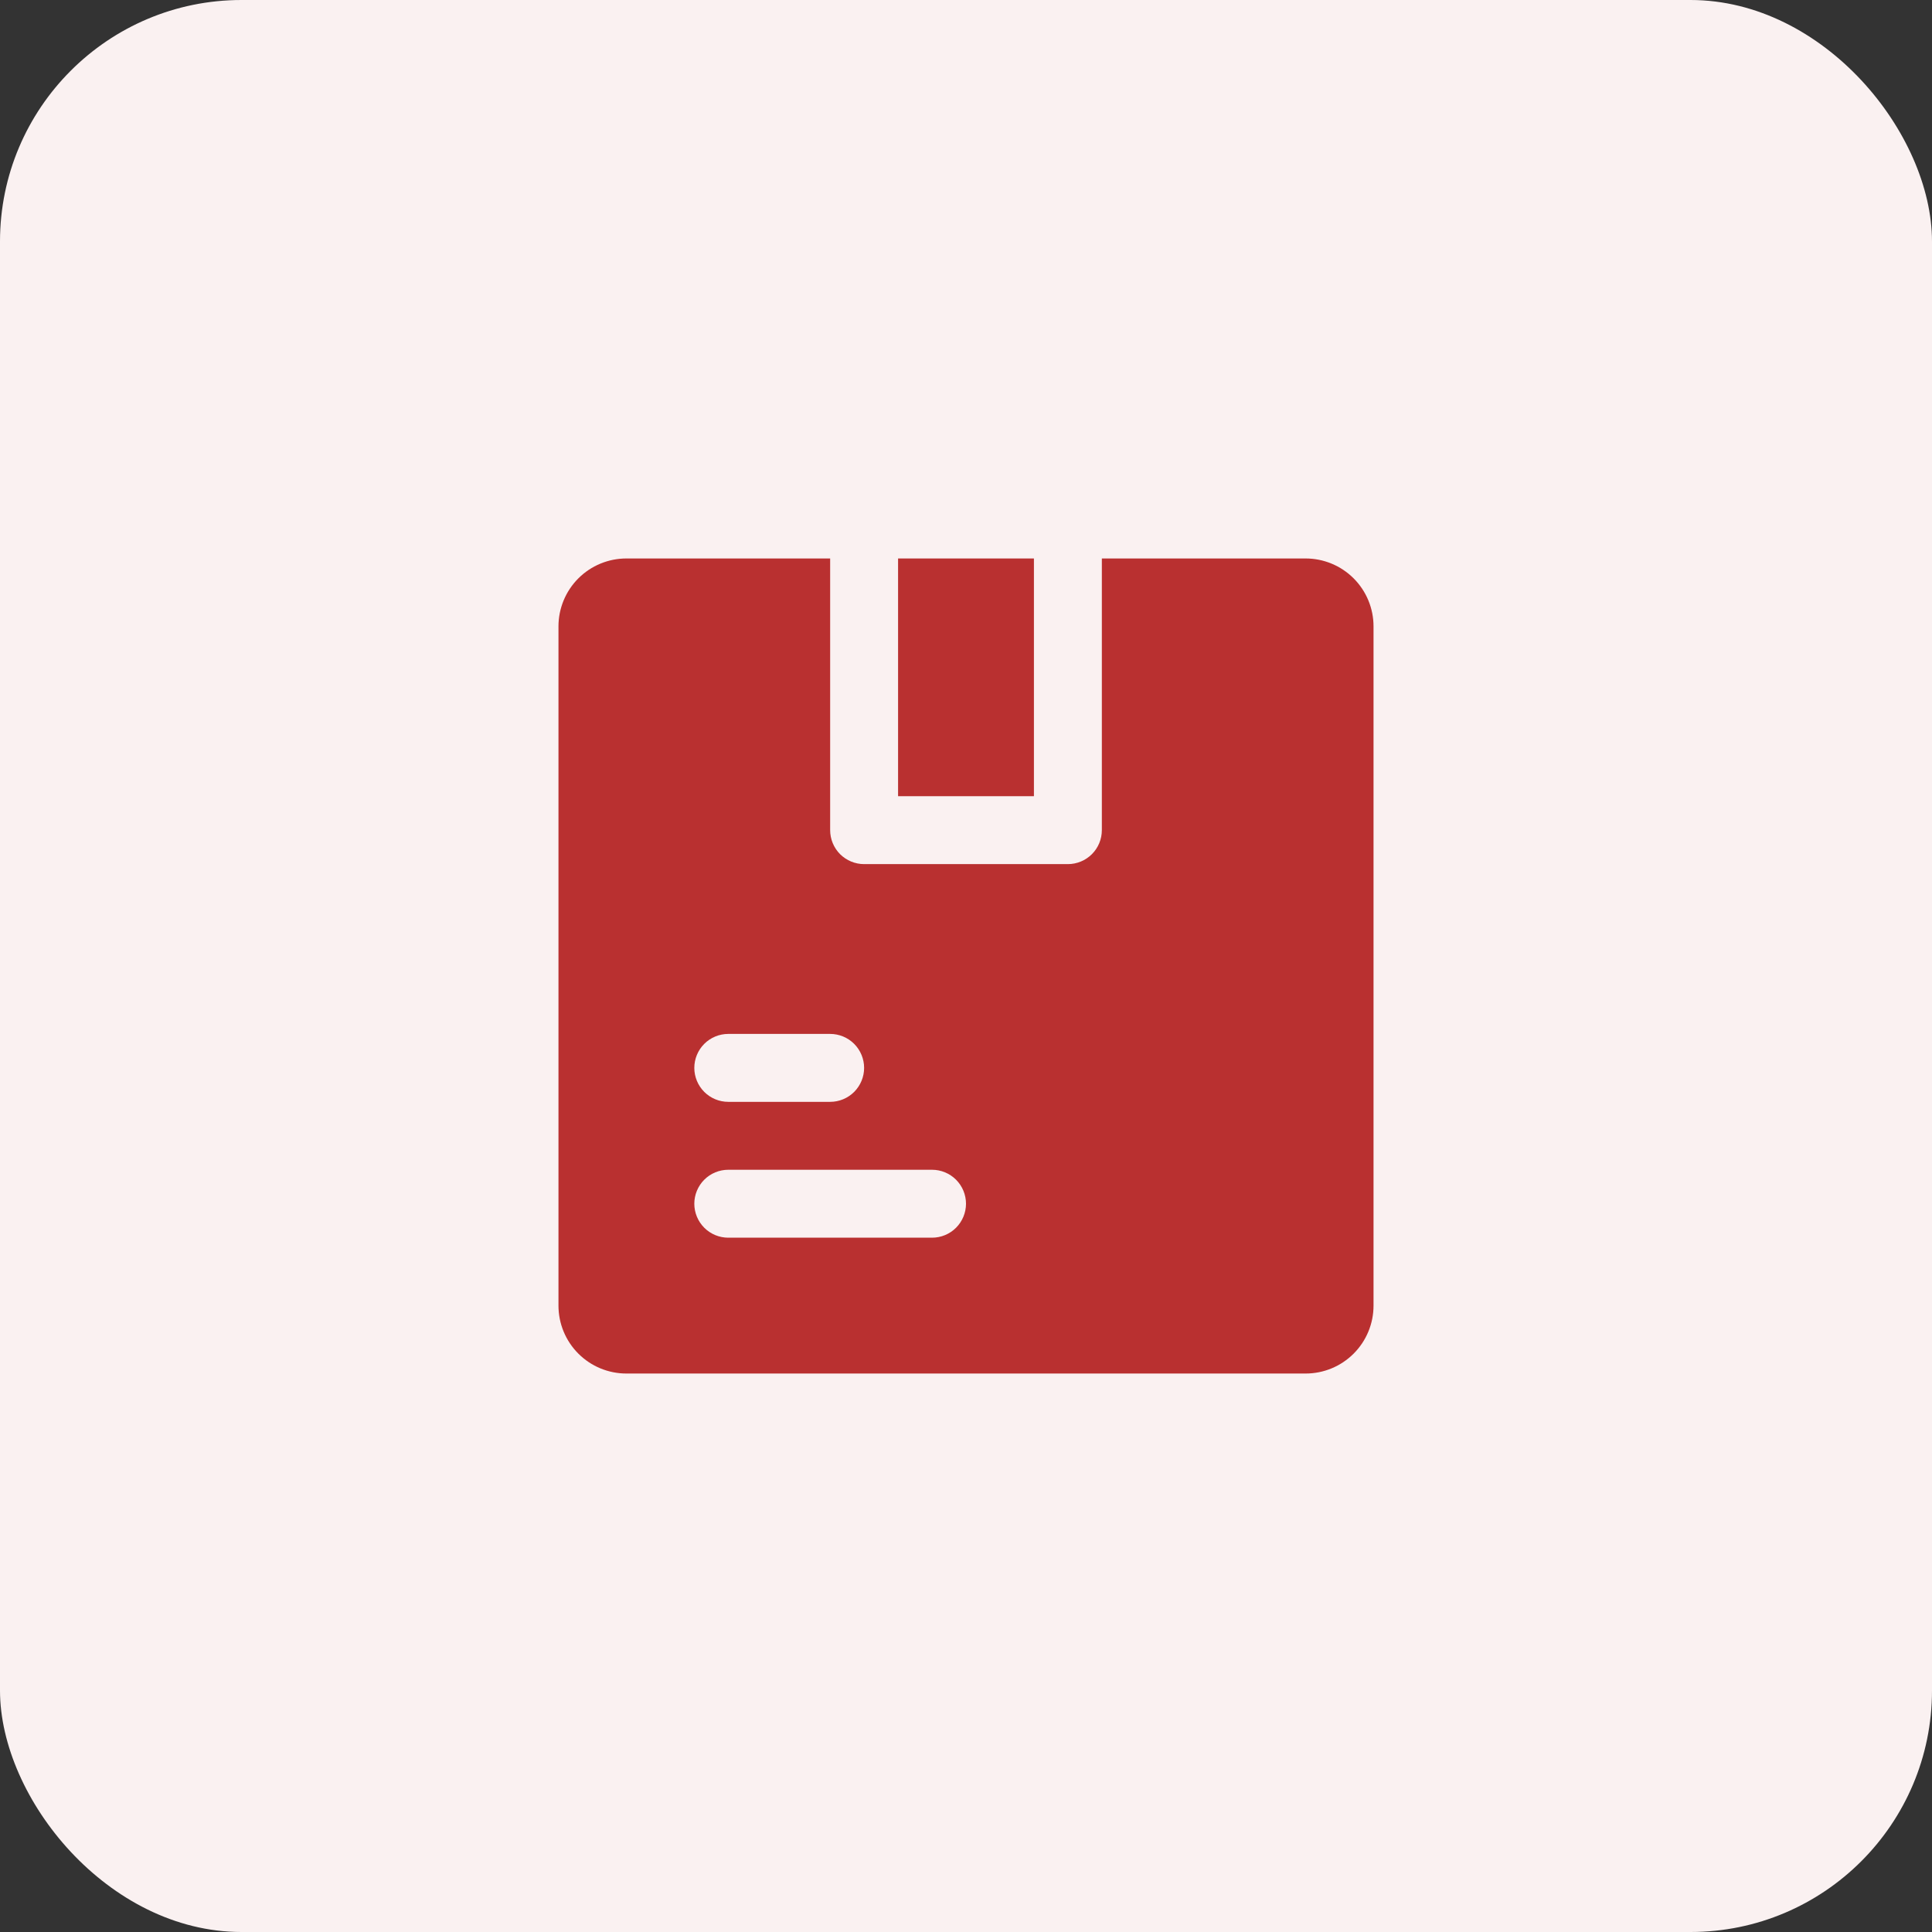
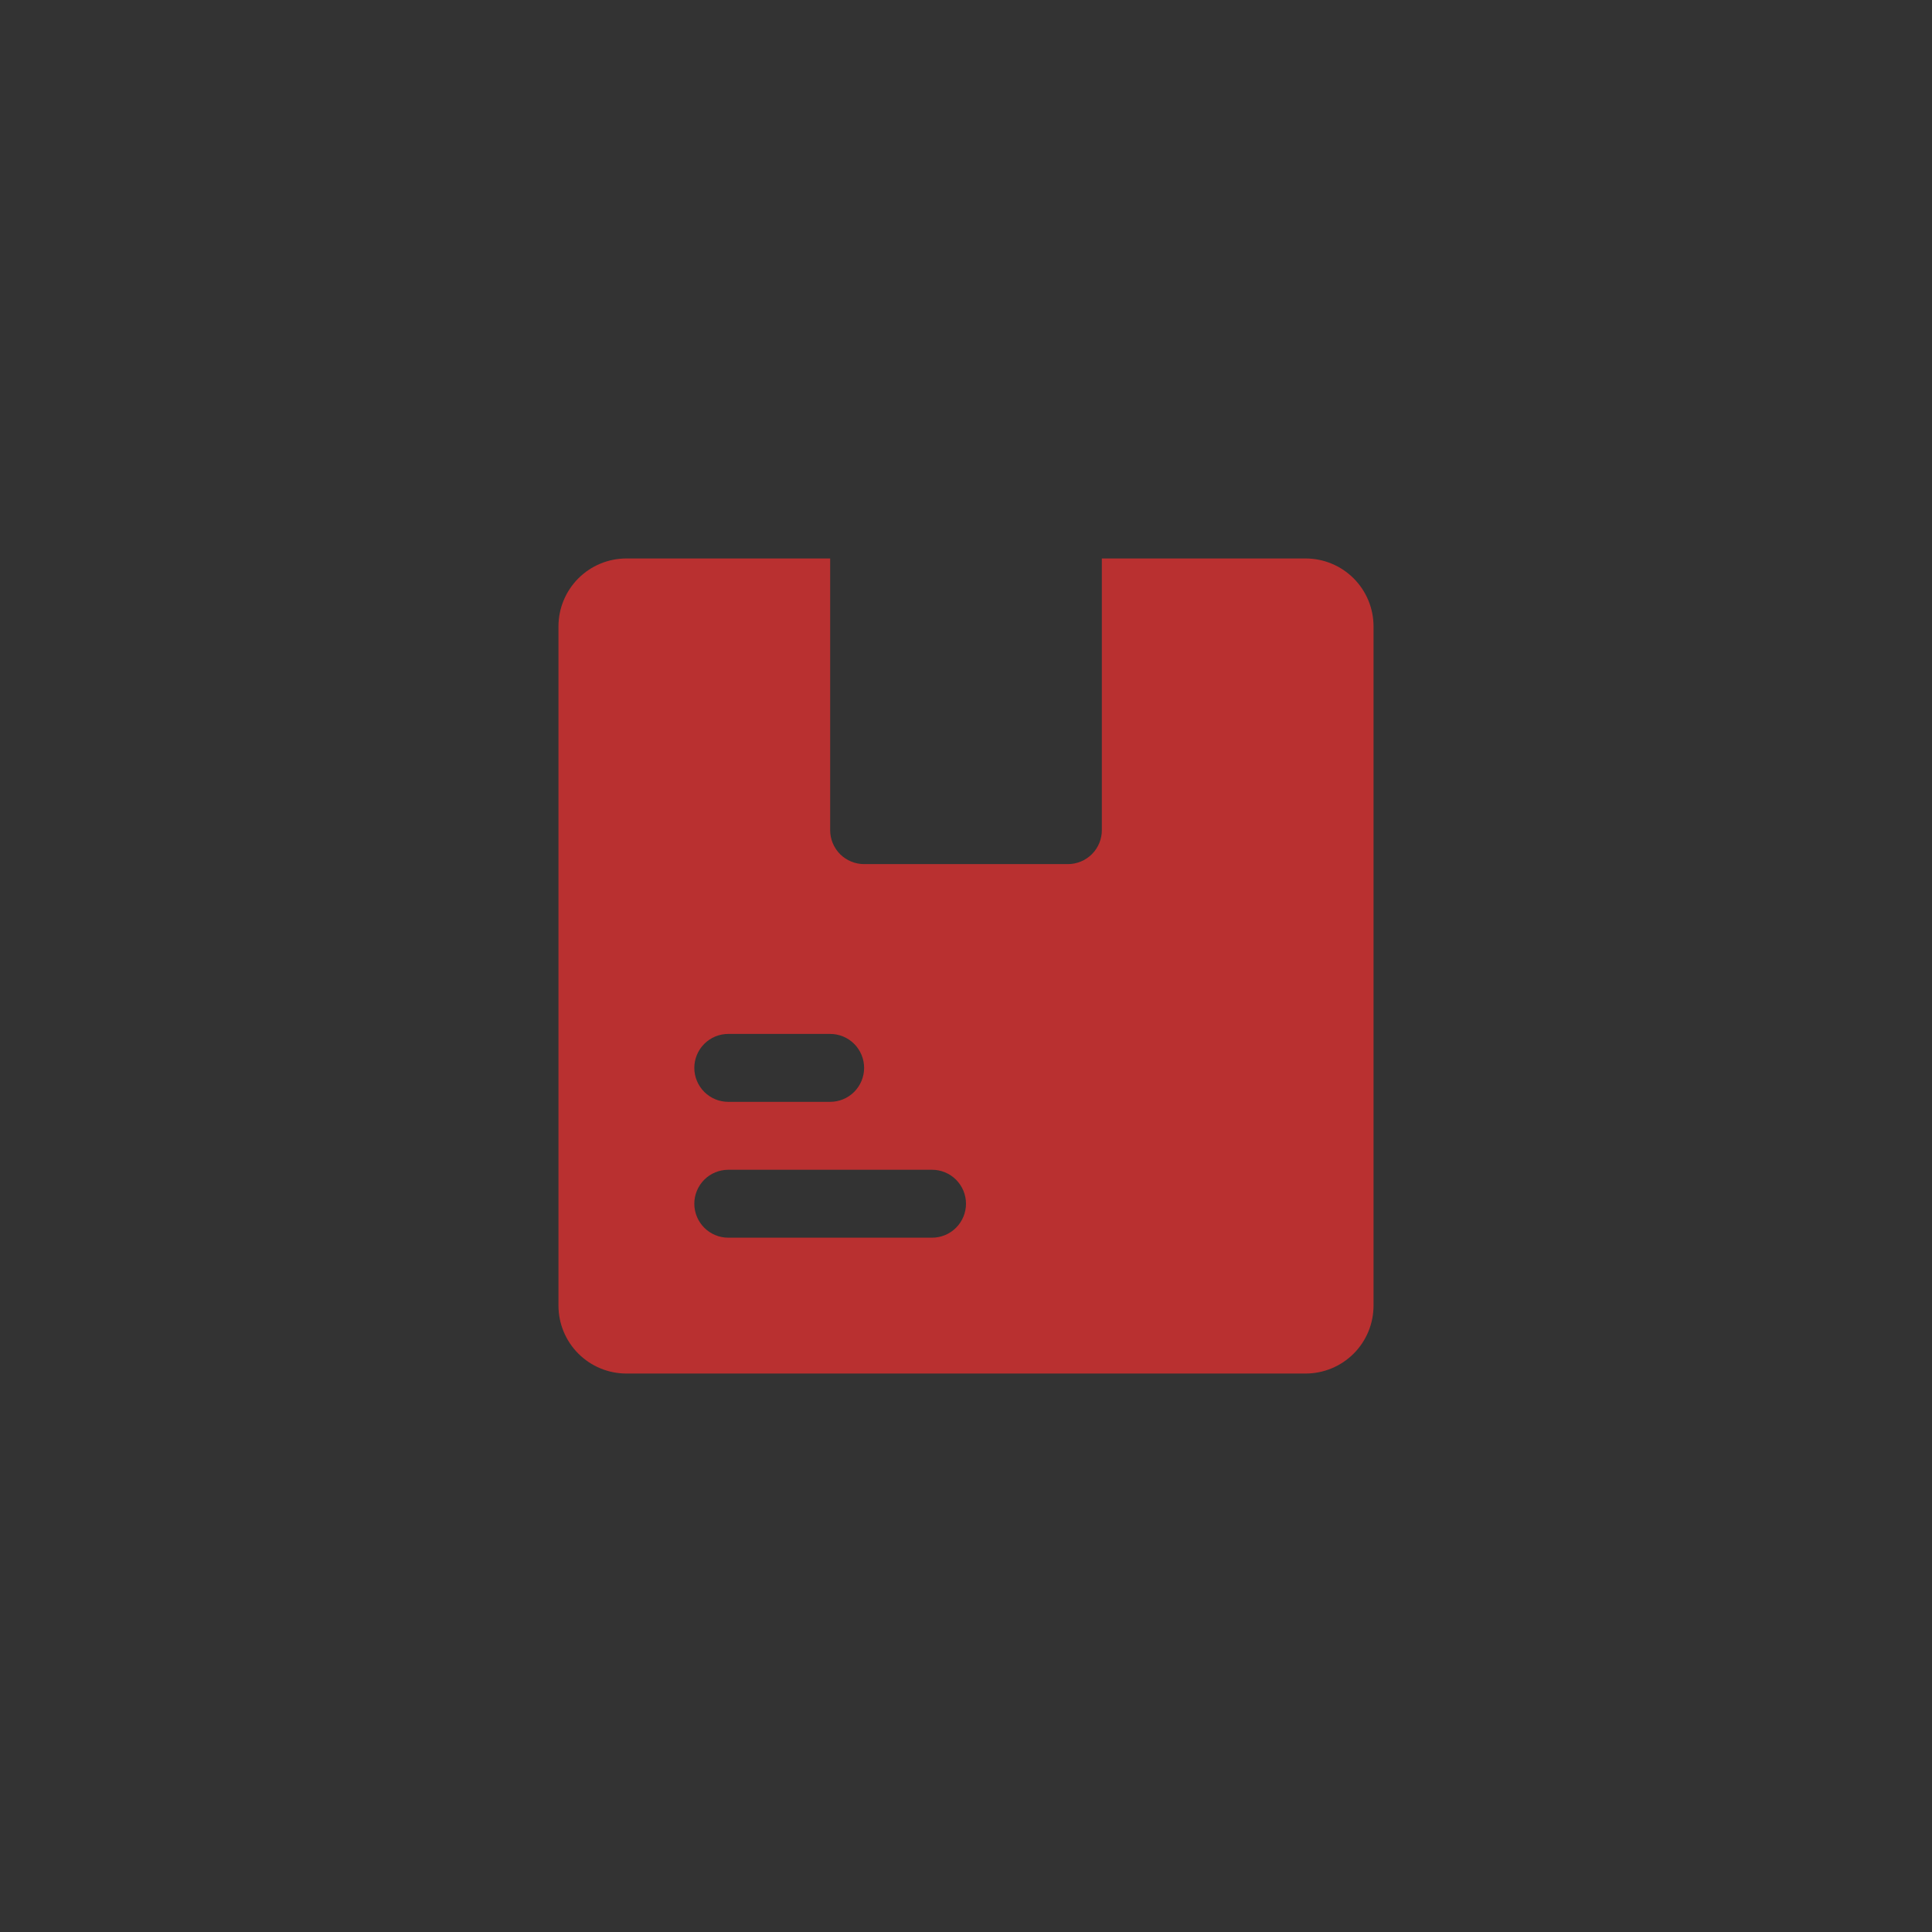
<svg xmlns="http://www.w3.org/2000/svg" width="64" height="64" viewBox="0 0 64 64" fill="none">
  <rect x="0" y="0" width="64" height="64" fill="#333333" stroke="none" />
-   <rect width="64" height="64" rx="8" fill="#FAF1F1" />
-   <path d="M29.75 18.5H34.25V26.375H29.75V18.5Z" fill="#B93030" />
  <path d="M43.25 18.5H36.5V27.5C36.5 27.798 36.382 28.084 36.17 28.296C35.959 28.506 35.673 28.625 35.375 28.625H28.625C28.327 28.625 28.041 28.506 27.829 28.296C27.619 28.084 27.5 27.798 27.5 27.5V18.5H20.75C20.153 18.5 19.581 18.737 19.159 19.159C18.737 19.581 18.5 20.153 18.5 20.75V43.25C18.5 43.847 18.737 44.419 19.159 44.841C19.581 45.263 20.153 45.5 20.75 45.5H43.25C43.847 45.5 44.419 45.263 44.841 44.841C45.263 44.419 45.5 43.847 45.5 43.25V20.75C45.5 20.153 45.263 19.581 44.841 19.159C44.419 18.737 43.847 18.5 43.25 18.5ZM24.125 34.25H27.5C27.798 34.25 28.084 34.368 28.296 34.58C28.506 34.791 28.625 35.077 28.625 35.375C28.625 35.673 28.506 35.959 28.296 36.17C28.084 36.382 27.798 36.5 27.5 36.5H24.125C23.827 36.5 23.541 36.382 23.329 36.17C23.119 35.959 23 35.673 23 35.375C23 35.077 23.119 34.791 23.329 34.58C23.541 34.368 23.827 34.25 24.125 34.25ZM30.875 41H24.125C23.827 41 23.541 40.882 23.329 40.67C23.119 40.459 23 40.173 23 39.875C23 39.577 23.119 39.291 23.329 39.08C23.541 38.868 23.827 38.75 24.125 38.75H30.875C31.173 38.75 31.459 38.868 31.671 39.08C31.881 39.291 32 39.577 32 39.875C32 40.173 31.881 40.459 31.671 40.67C31.459 40.882 31.173 41 30.875 41Z" fill="#B93030" />
</svg>